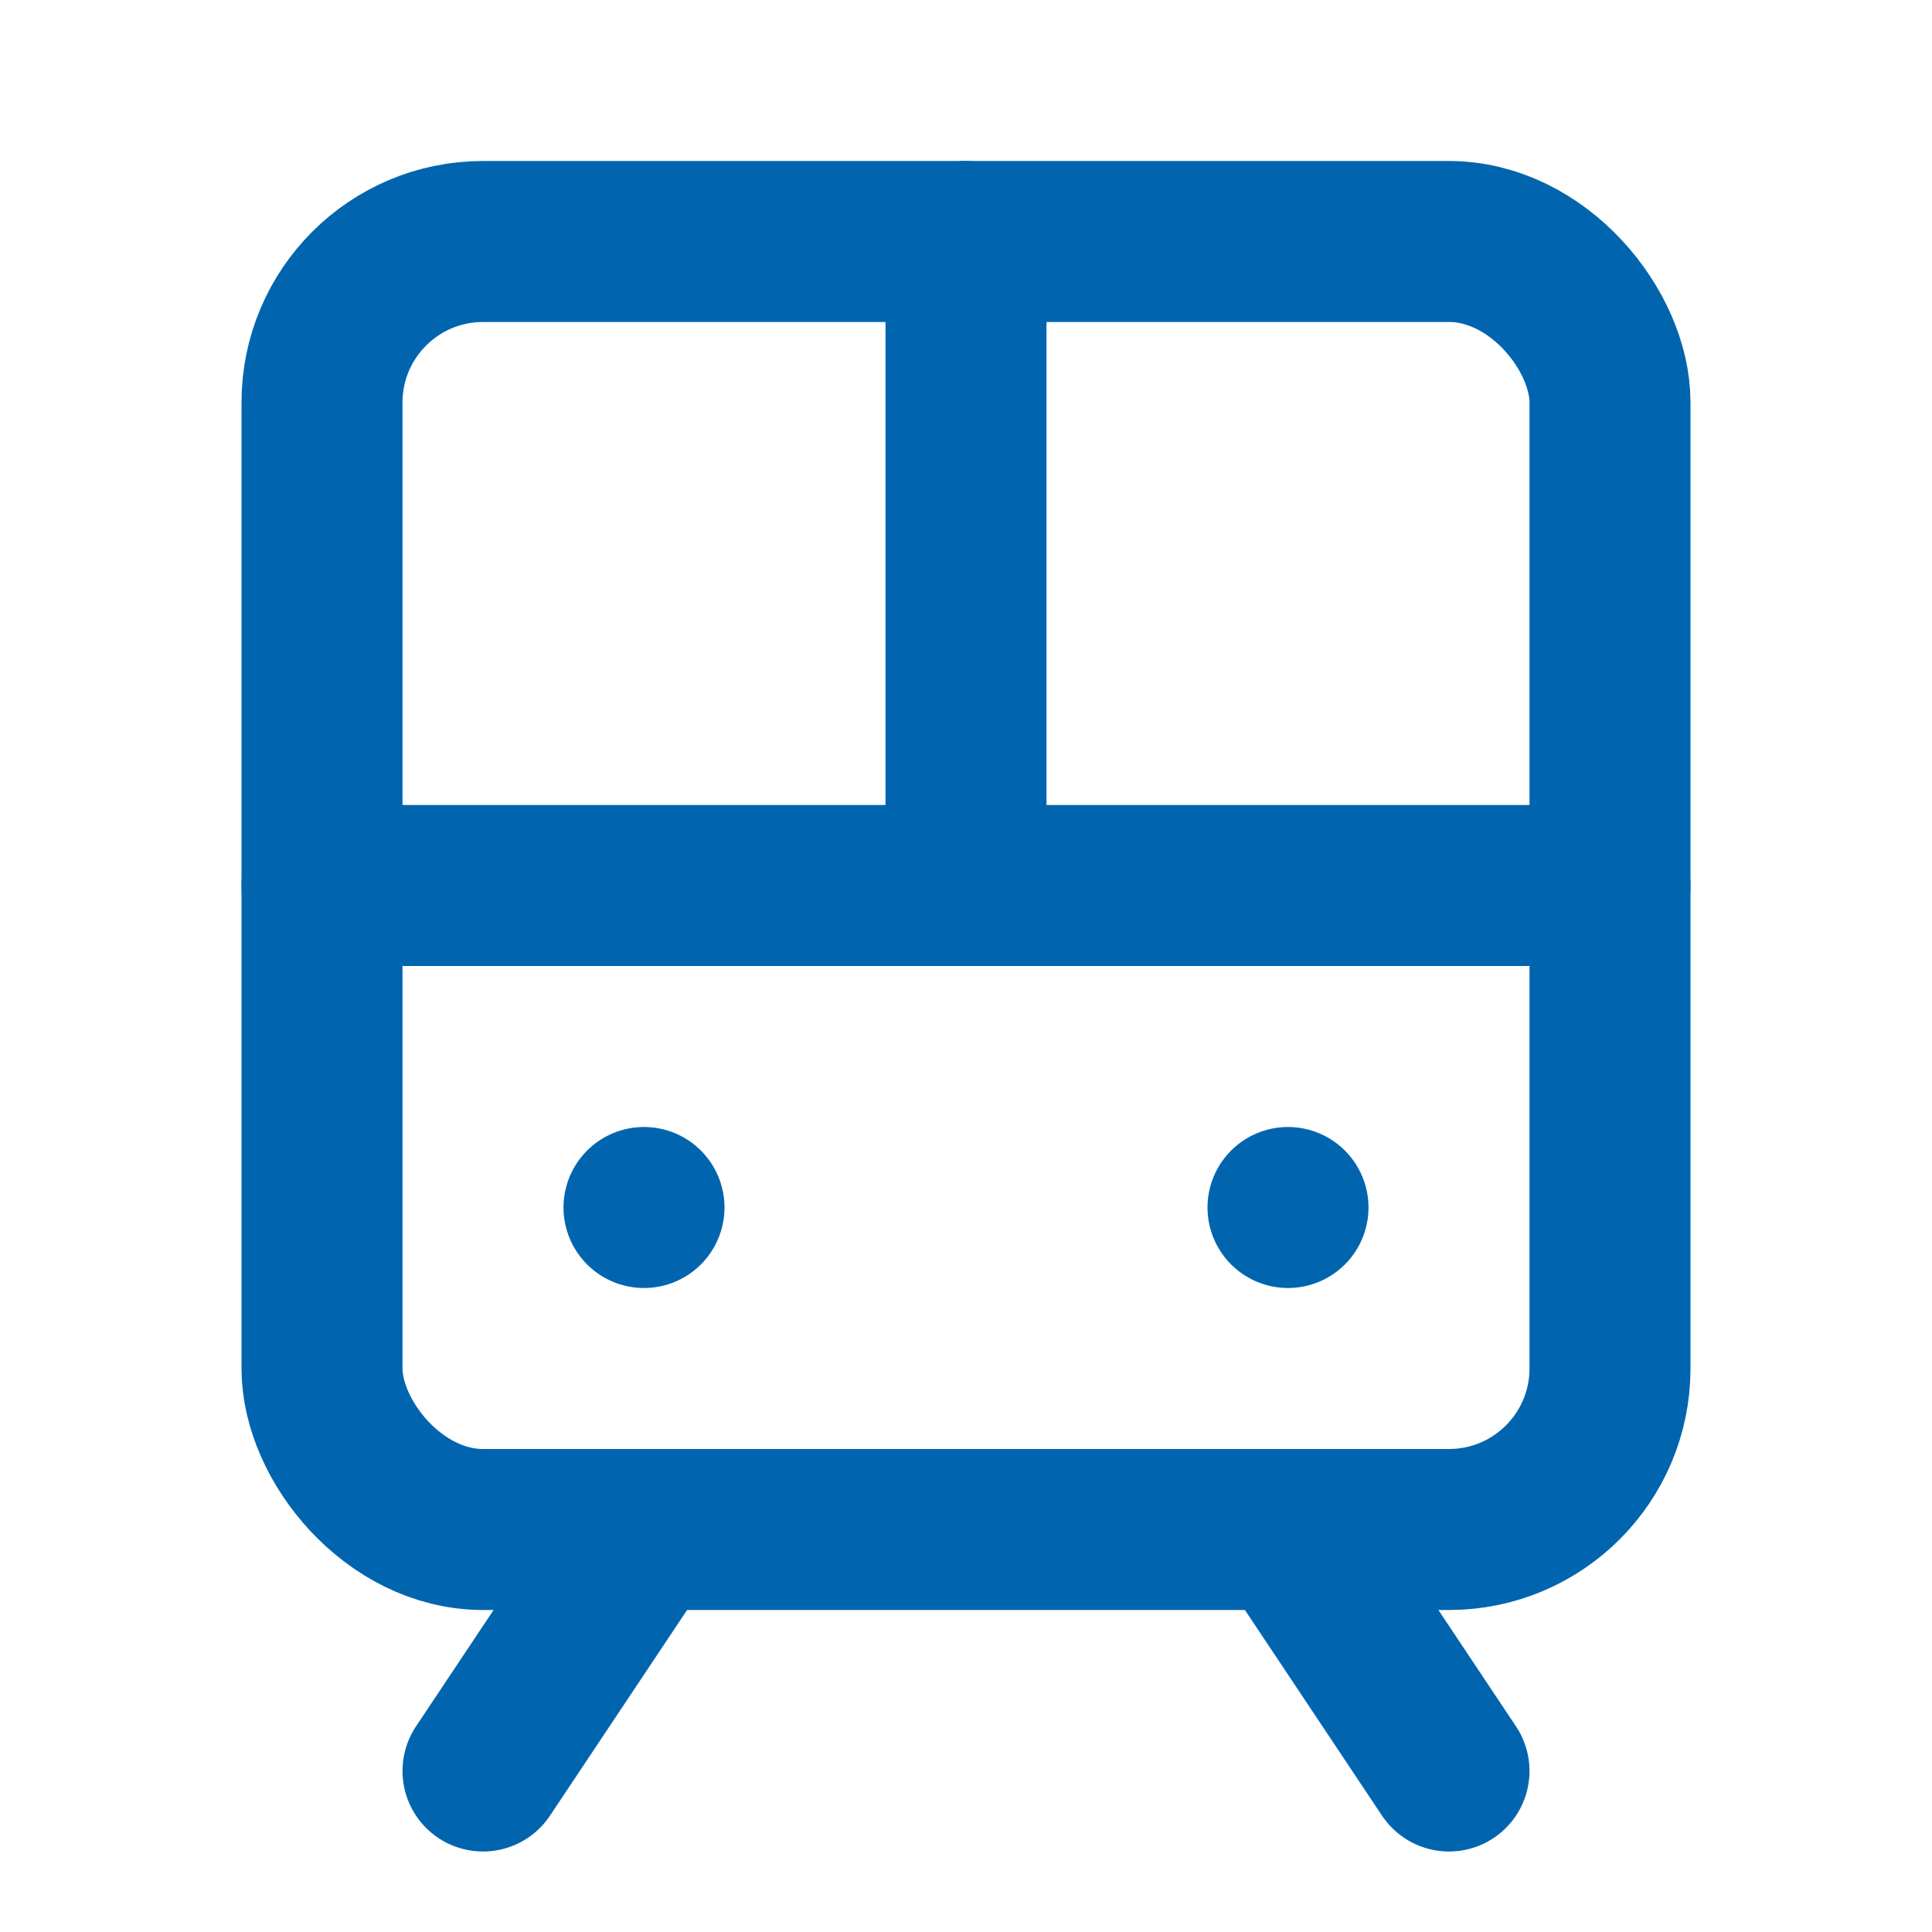
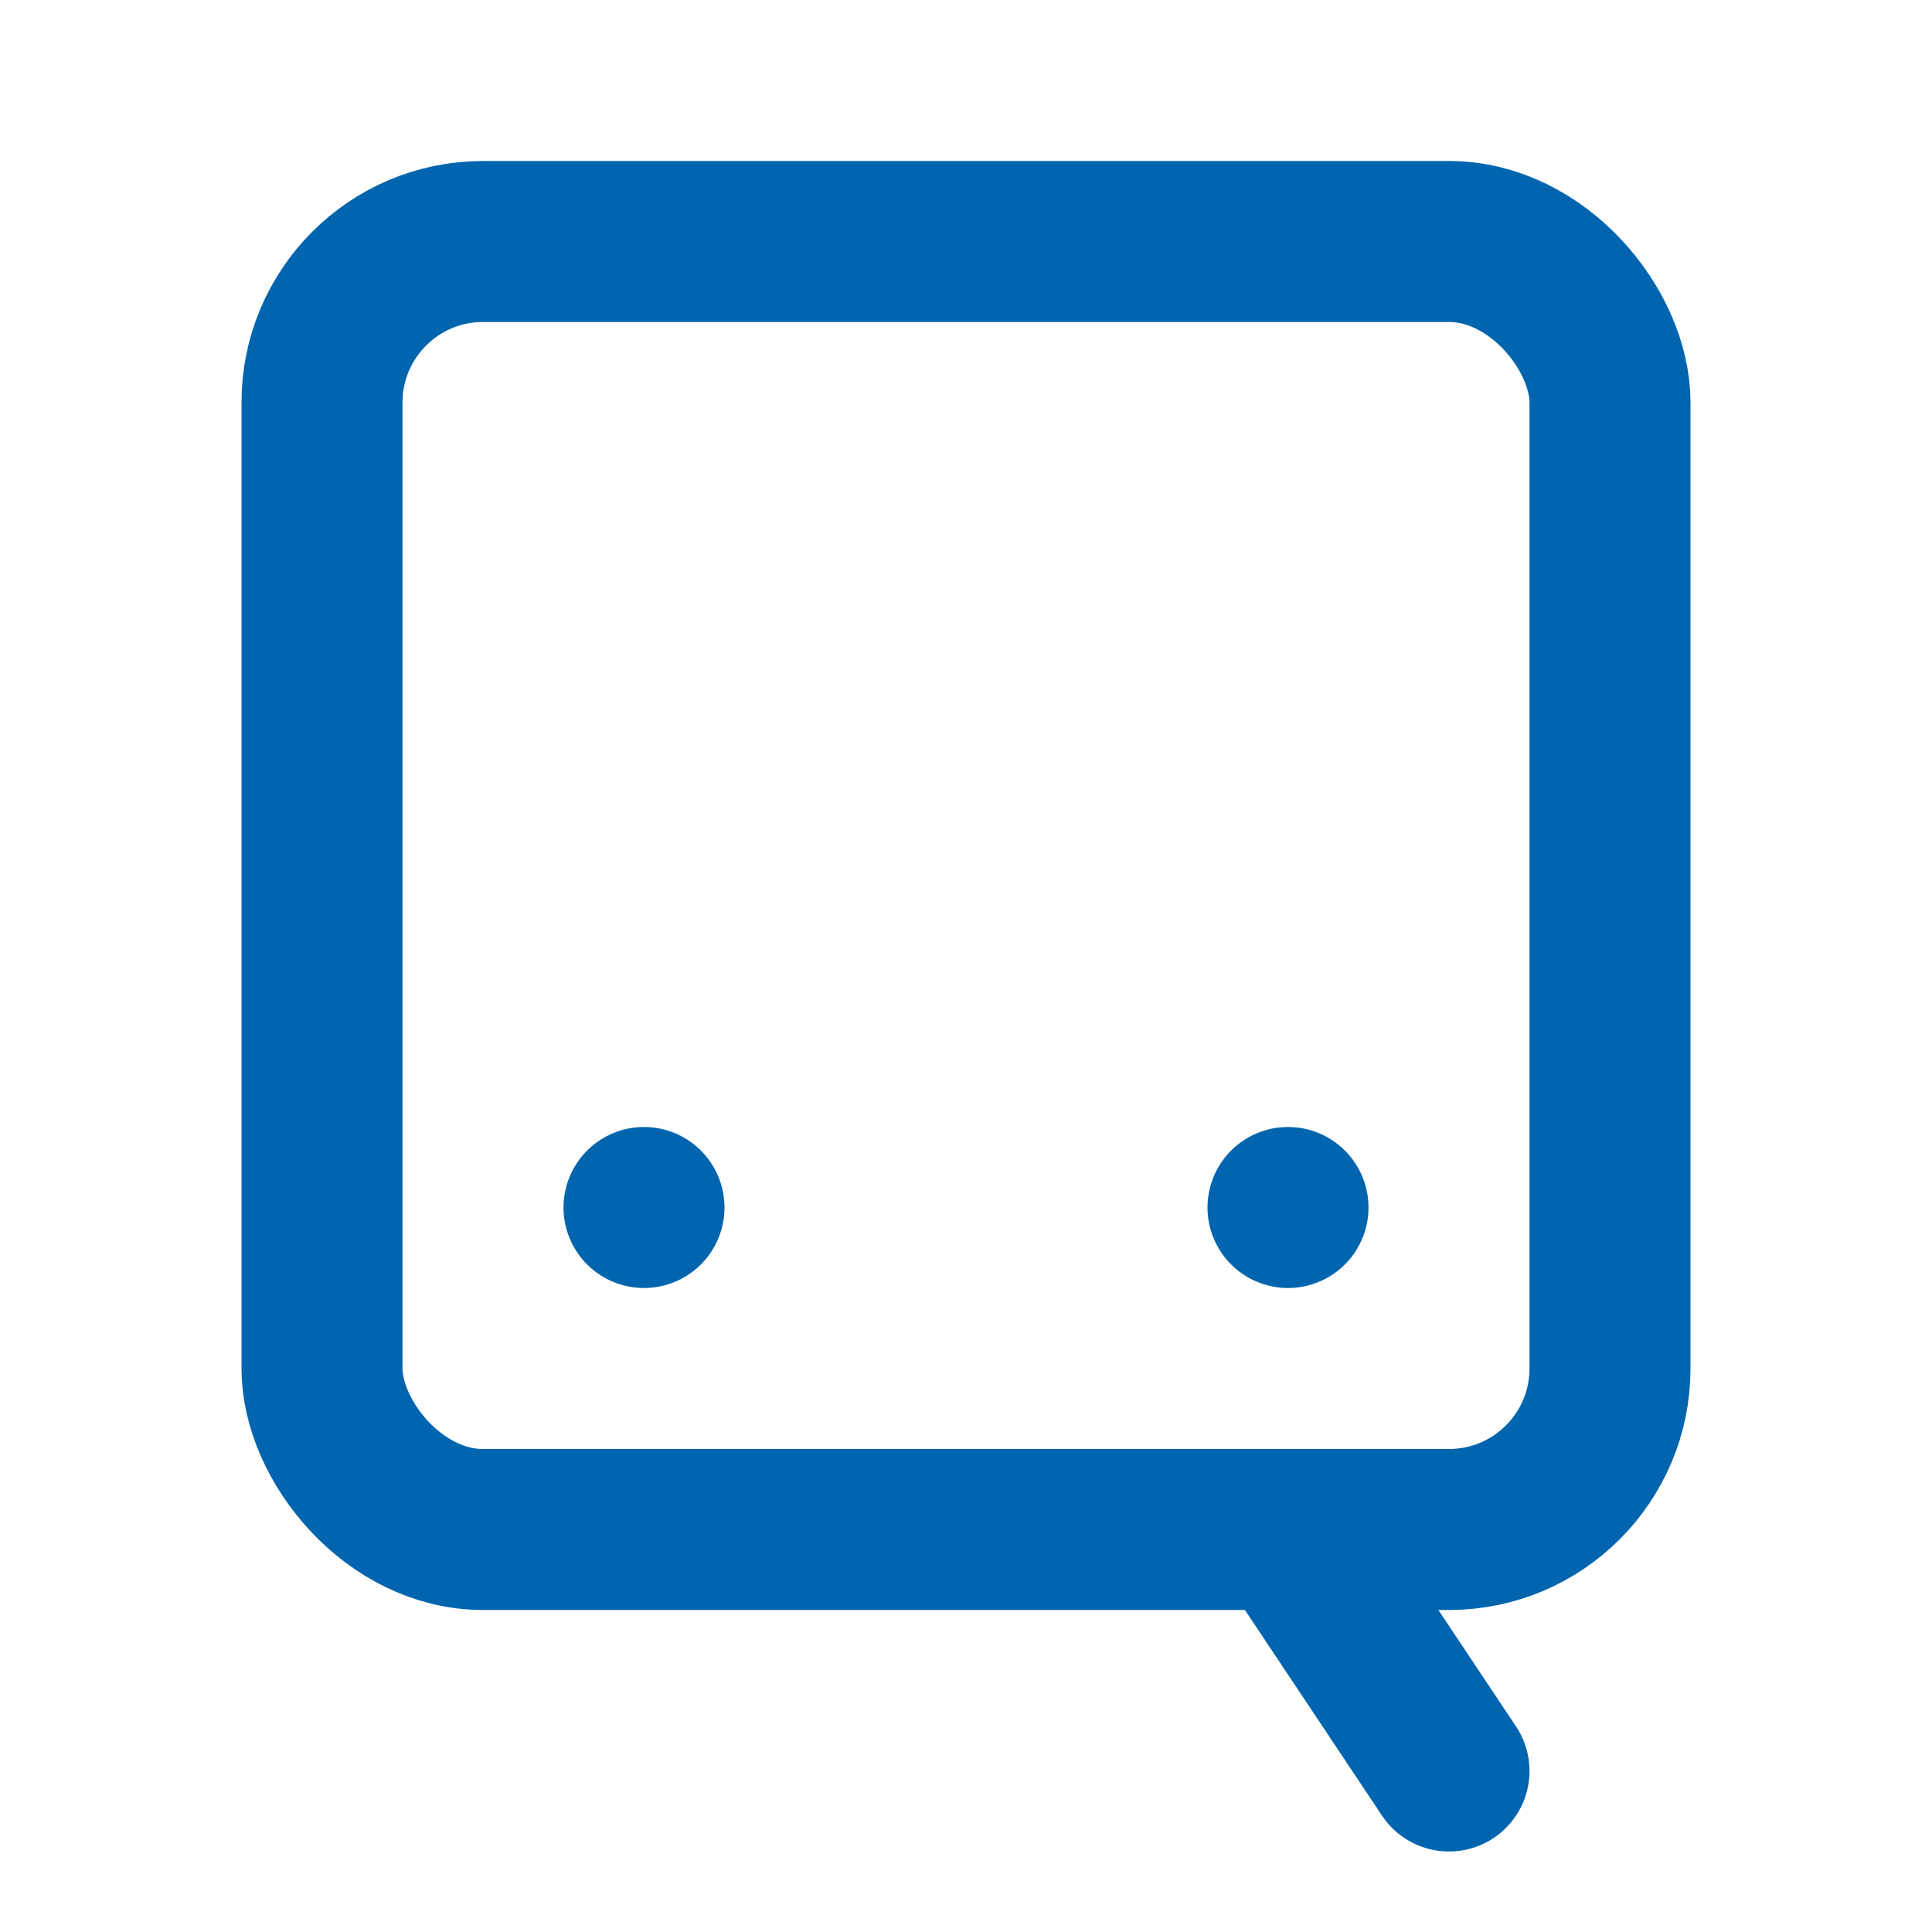
<svg xmlns="http://www.w3.org/2000/svg" width="24" height="24" viewBox="0 0 24 24" fill="none" stroke="#0065AE" stroke-width="2" stroke-linecap="round" stroke-linejoin="round">
  <rect x="4" y="3" width="16" height="16" rx="2" />
-   <path d="M4 11h16" />
-   <path d="M12 3v8" />
-   <path d="M8 19l-2 3" />
  <path d="M18 22l-2-3" />
  <path d="M8 15h0" />
  <path d="M16 15h0" />
</svg>